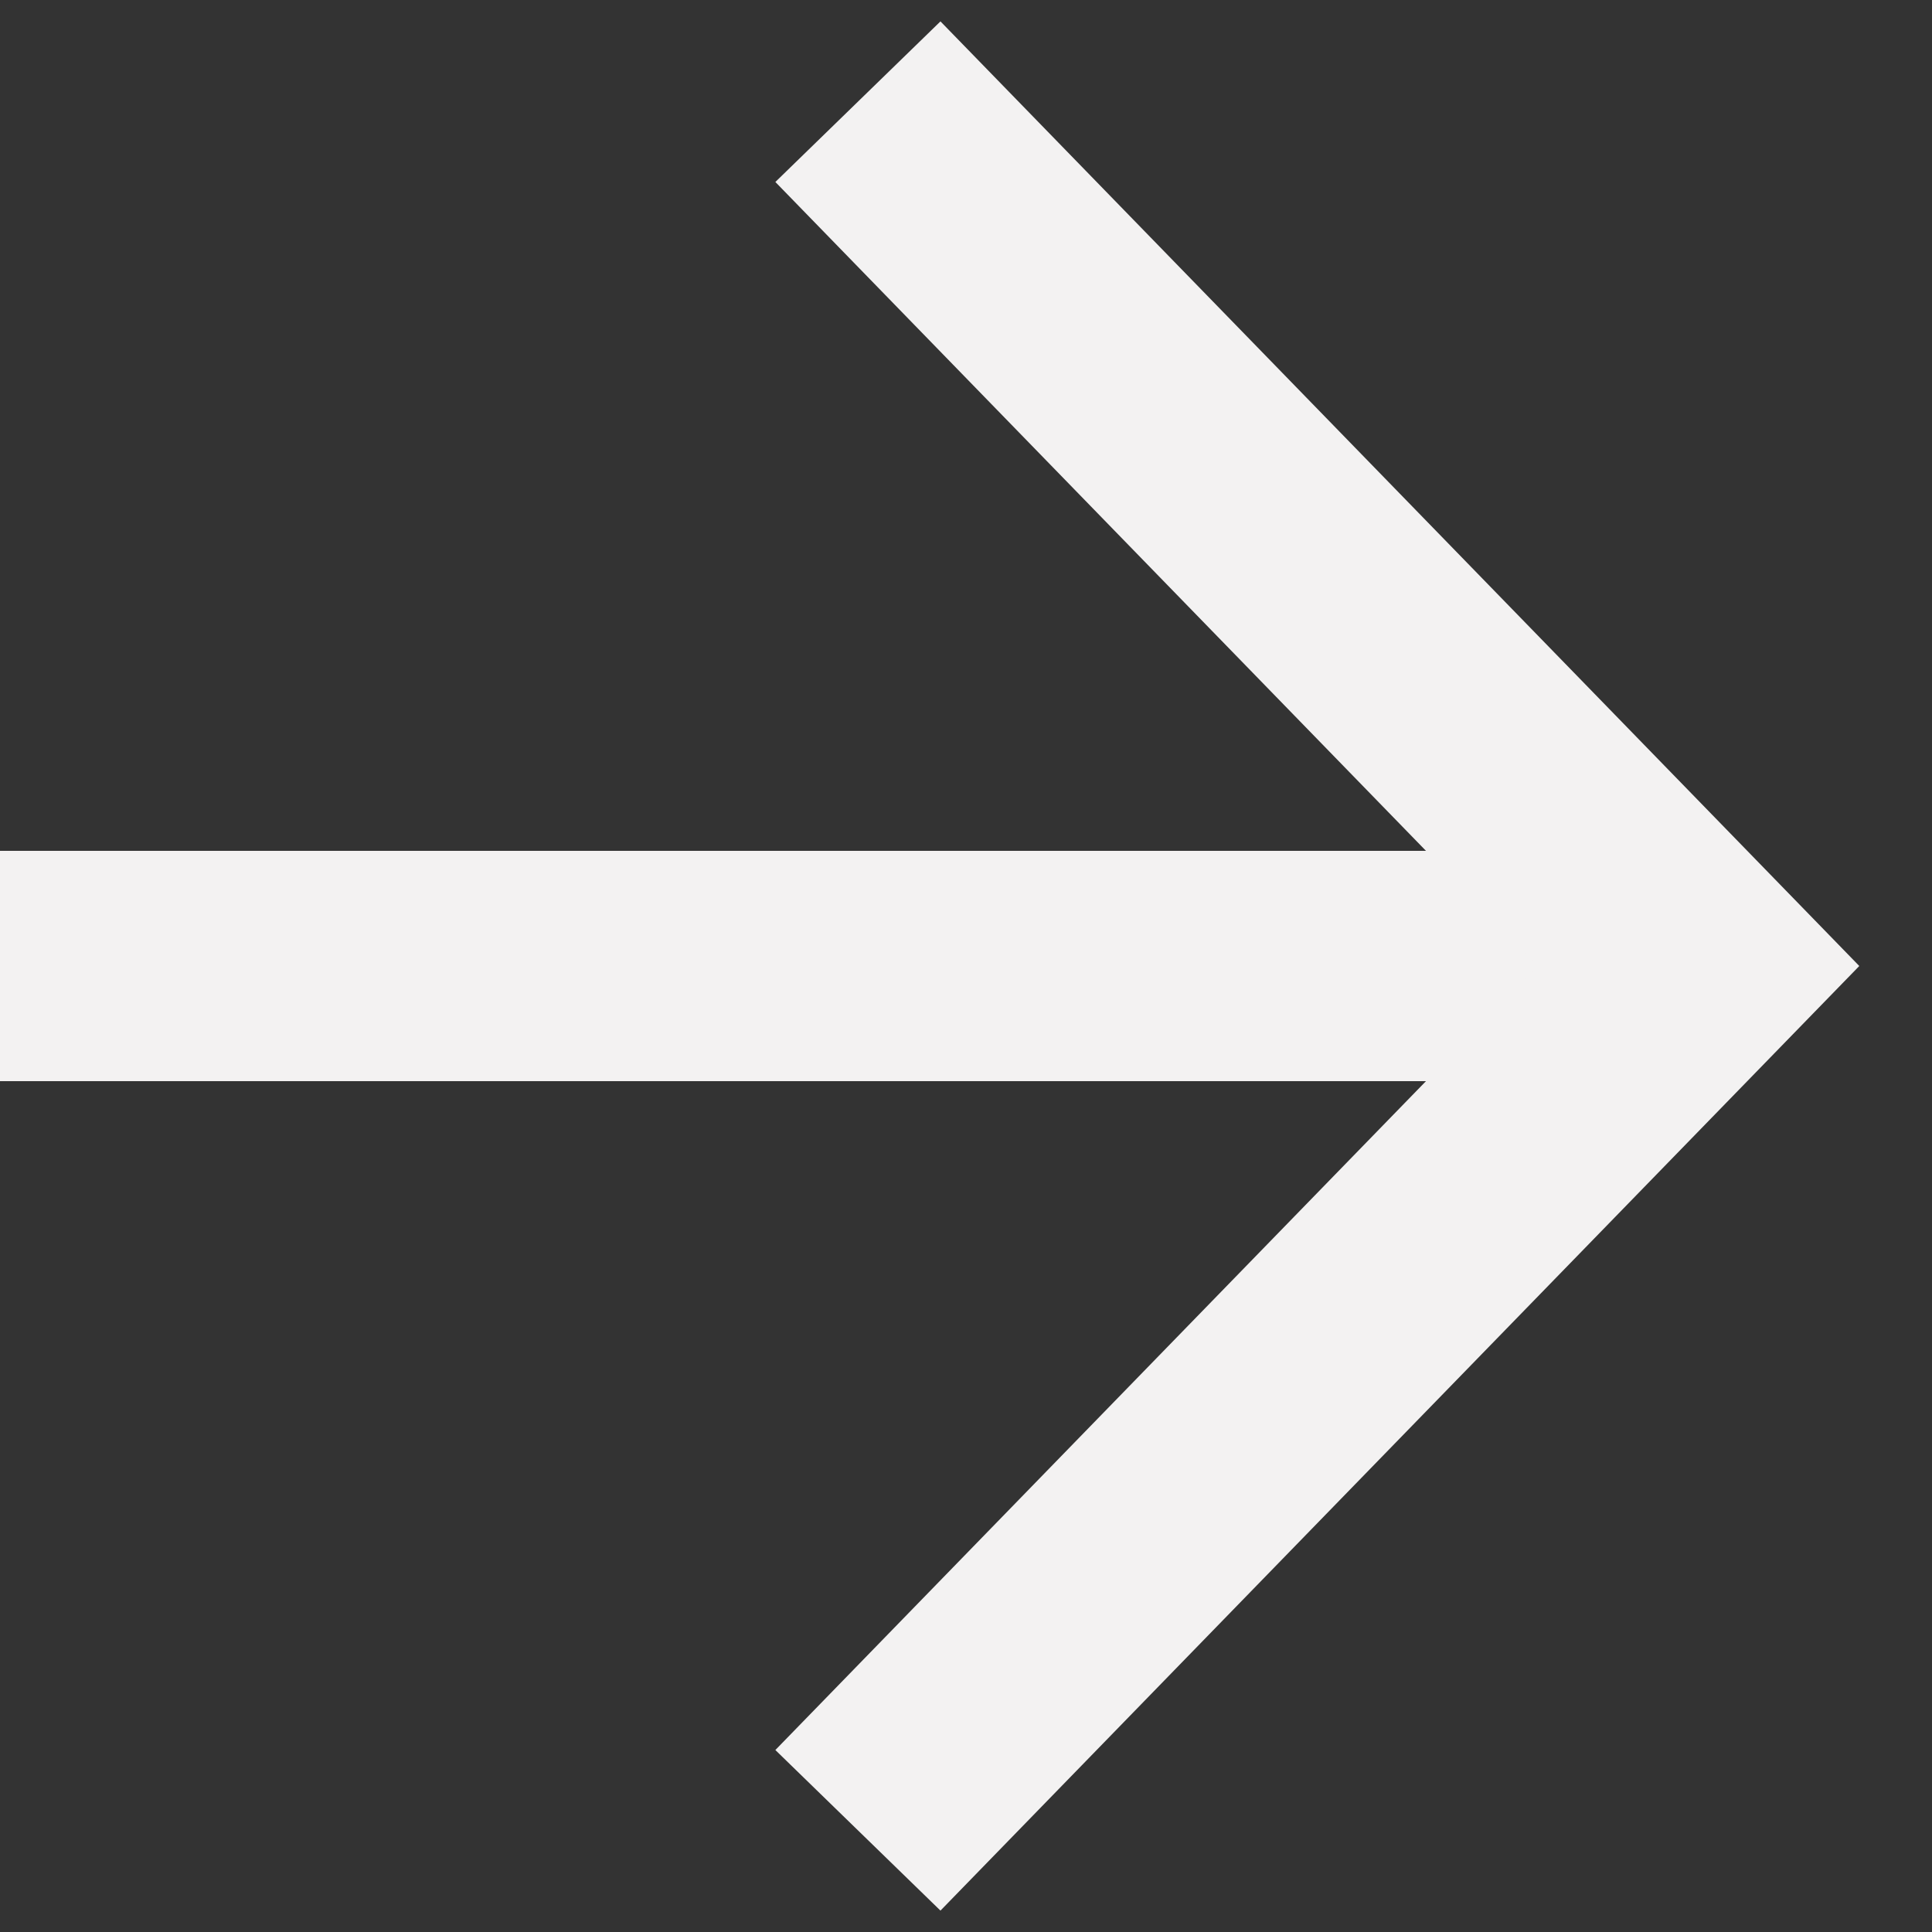
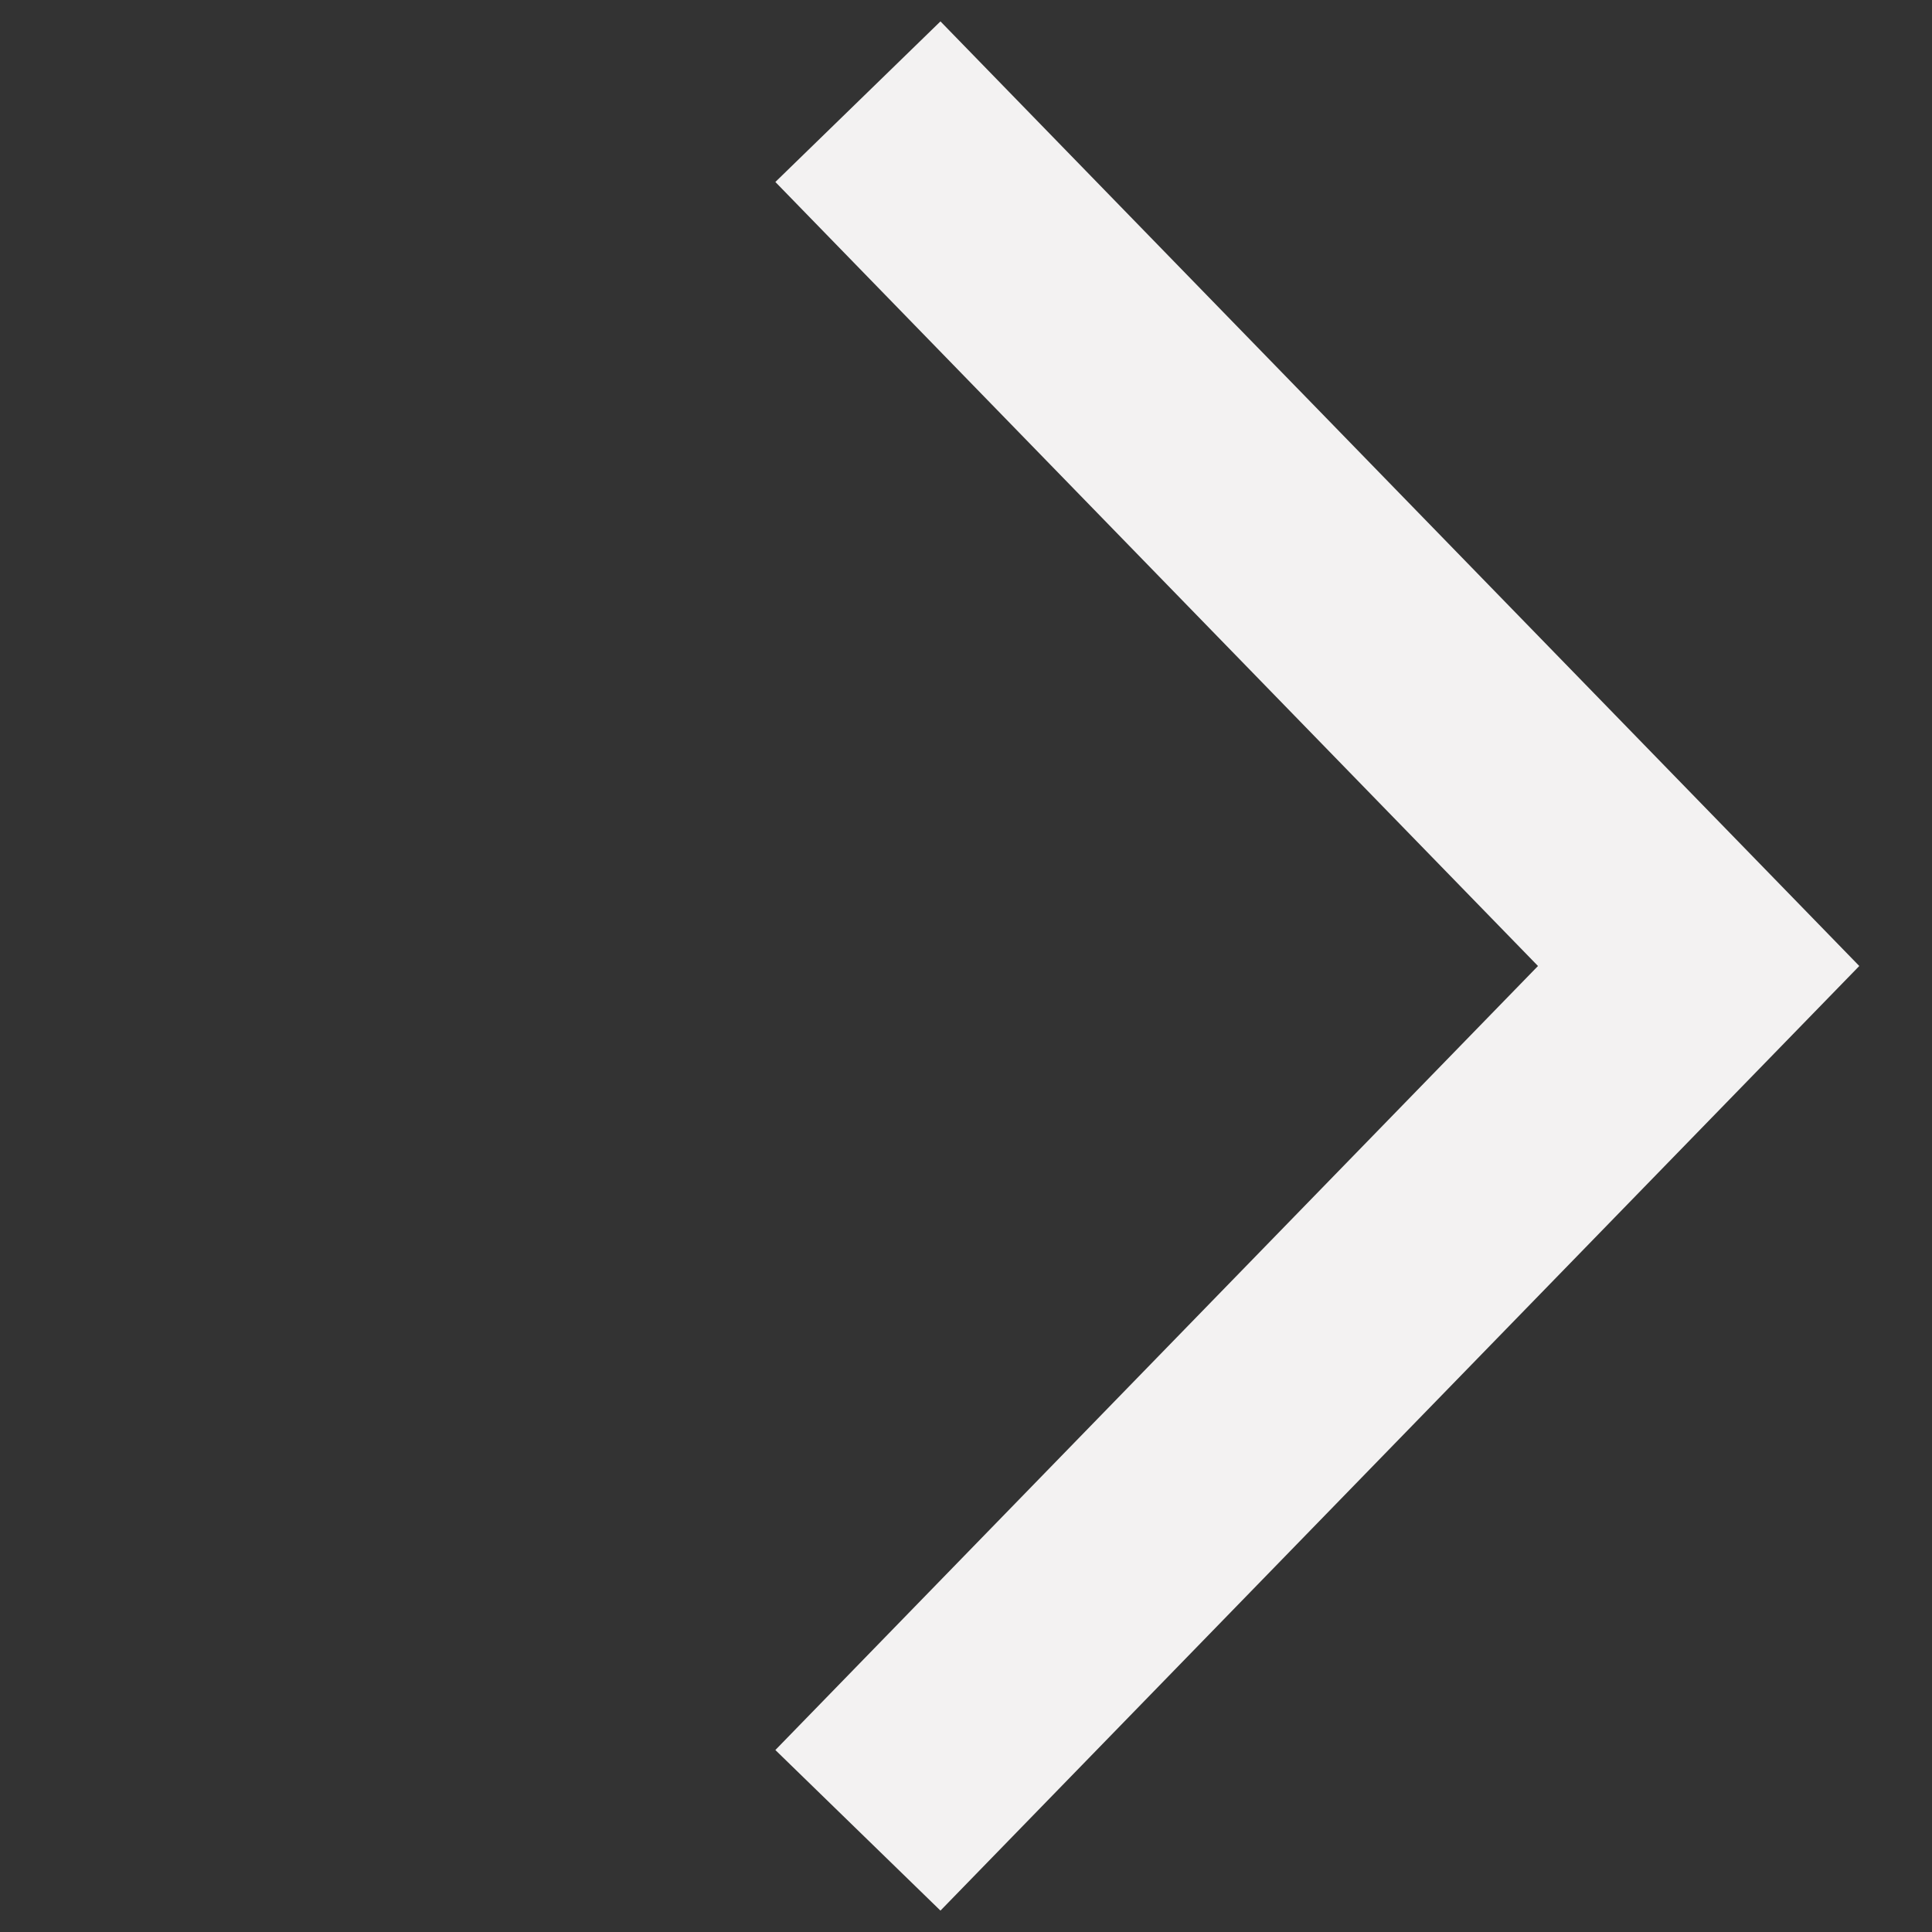
<svg xmlns="http://www.w3.org/2000/svg" width="19" height="19" viewBox="0 0 19 19" fill="none">
  <rect x="0" y="0" width="19" height="19" fill="#333333" stroke="none" />
-   <path d="M0 9.5H17" stroke="#F3F2F2" stroke-width="2.265" />
  <path d="M8.437 1L16.705 9.5L8.437 18" stroke="#F3F2F2" stroke-width="2.265" />
</svg>